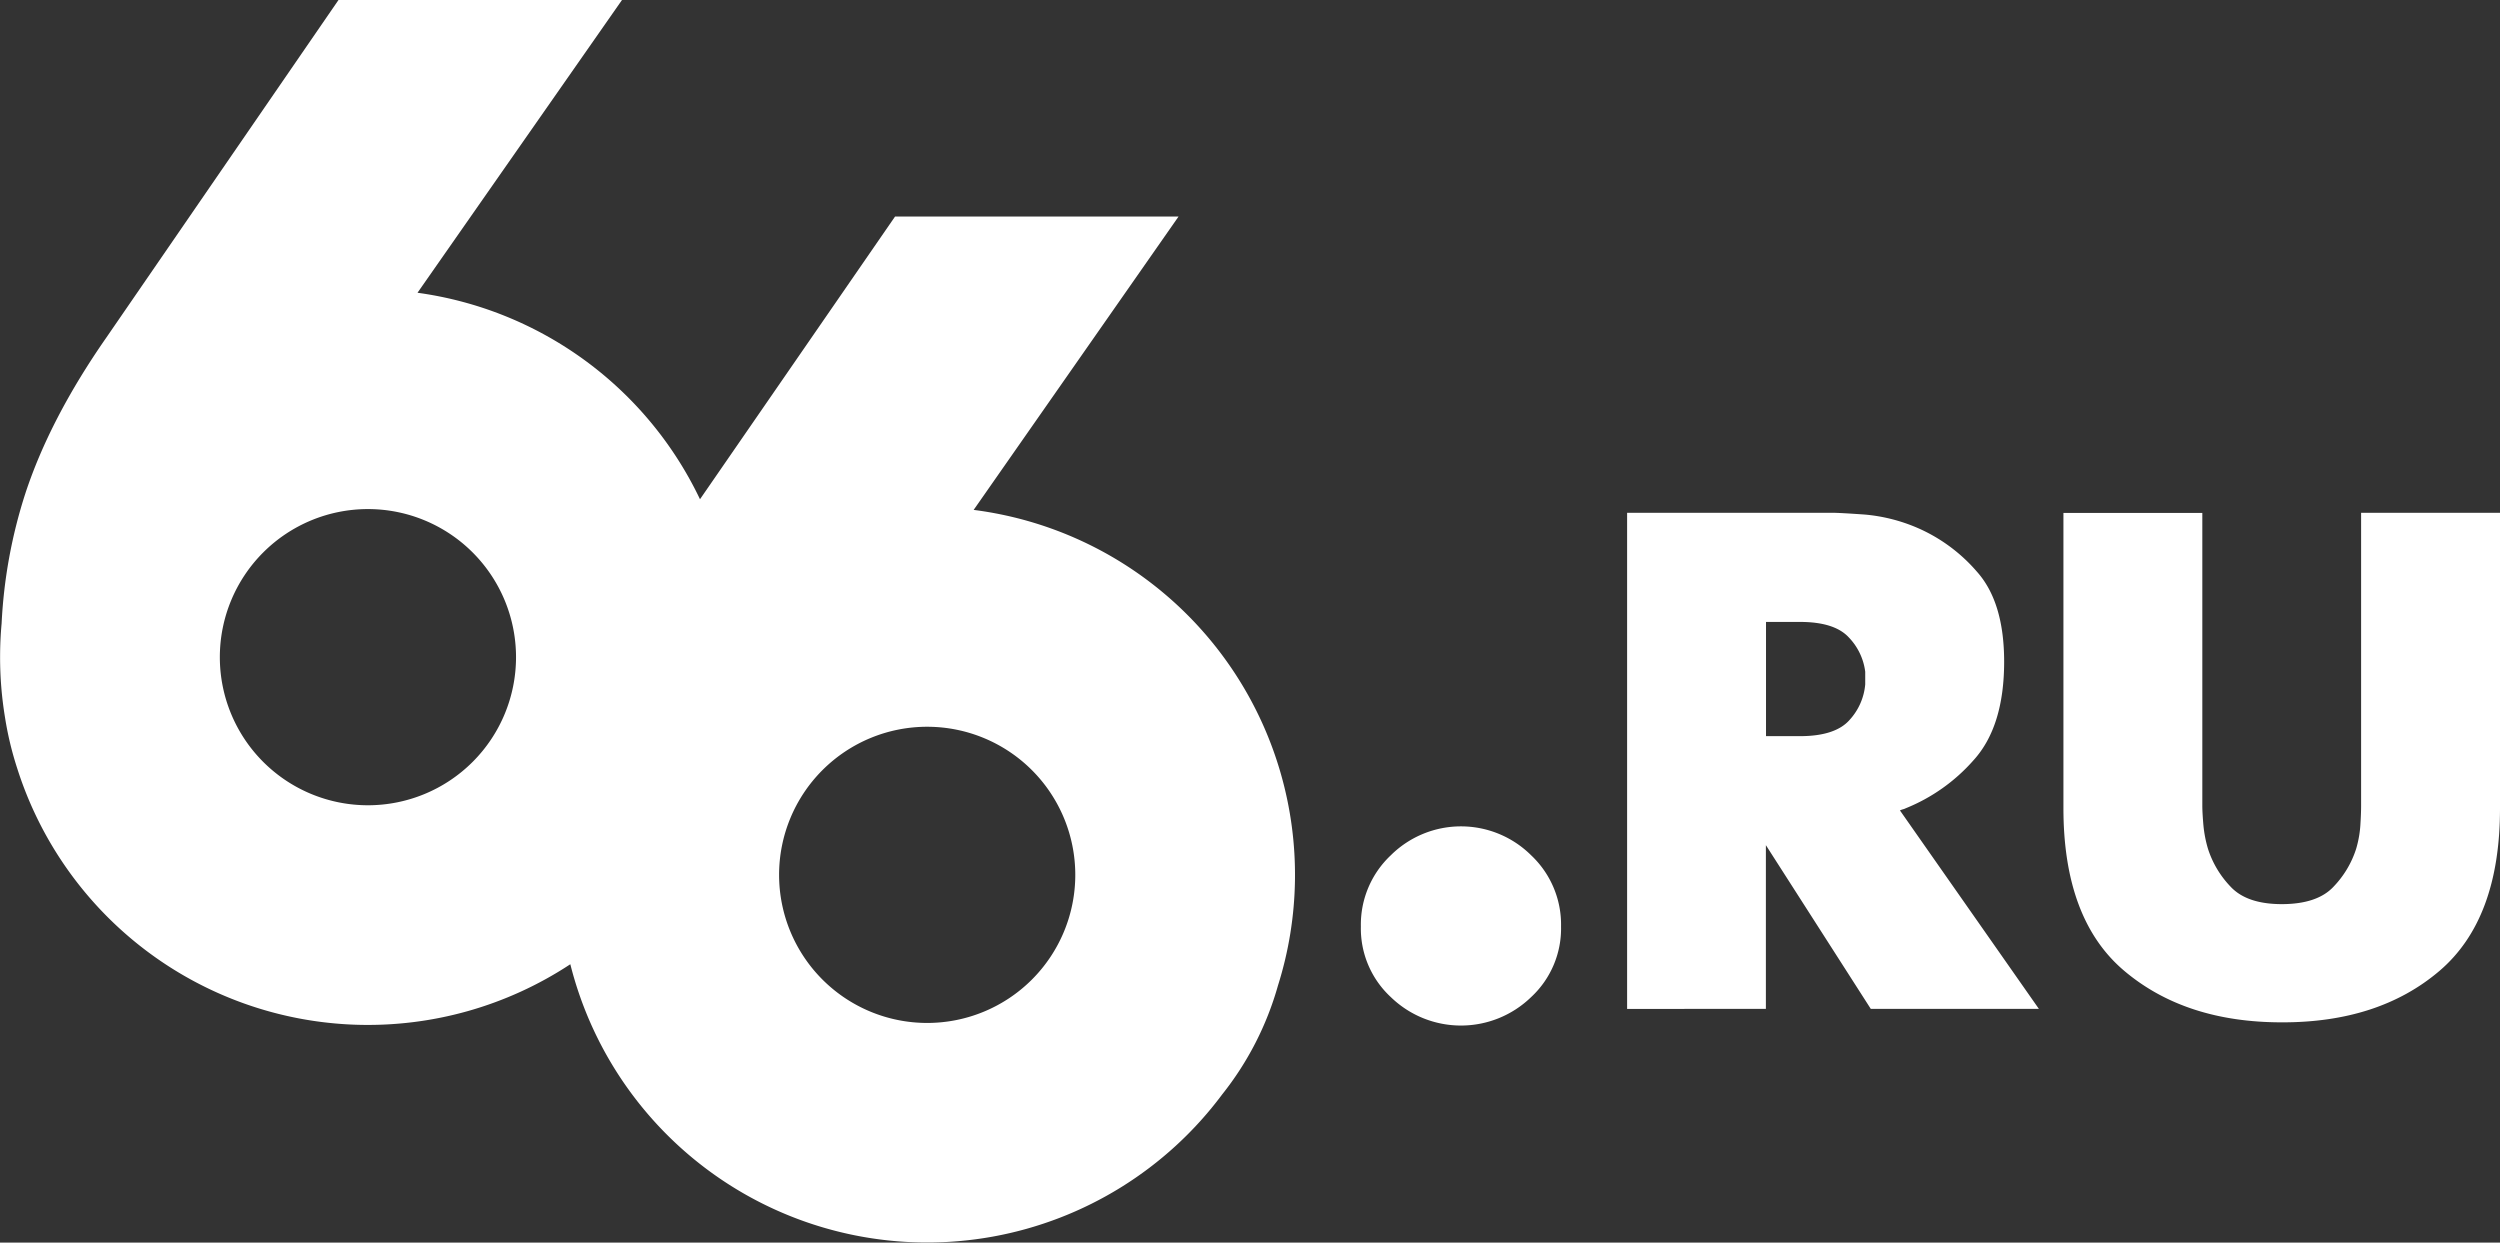
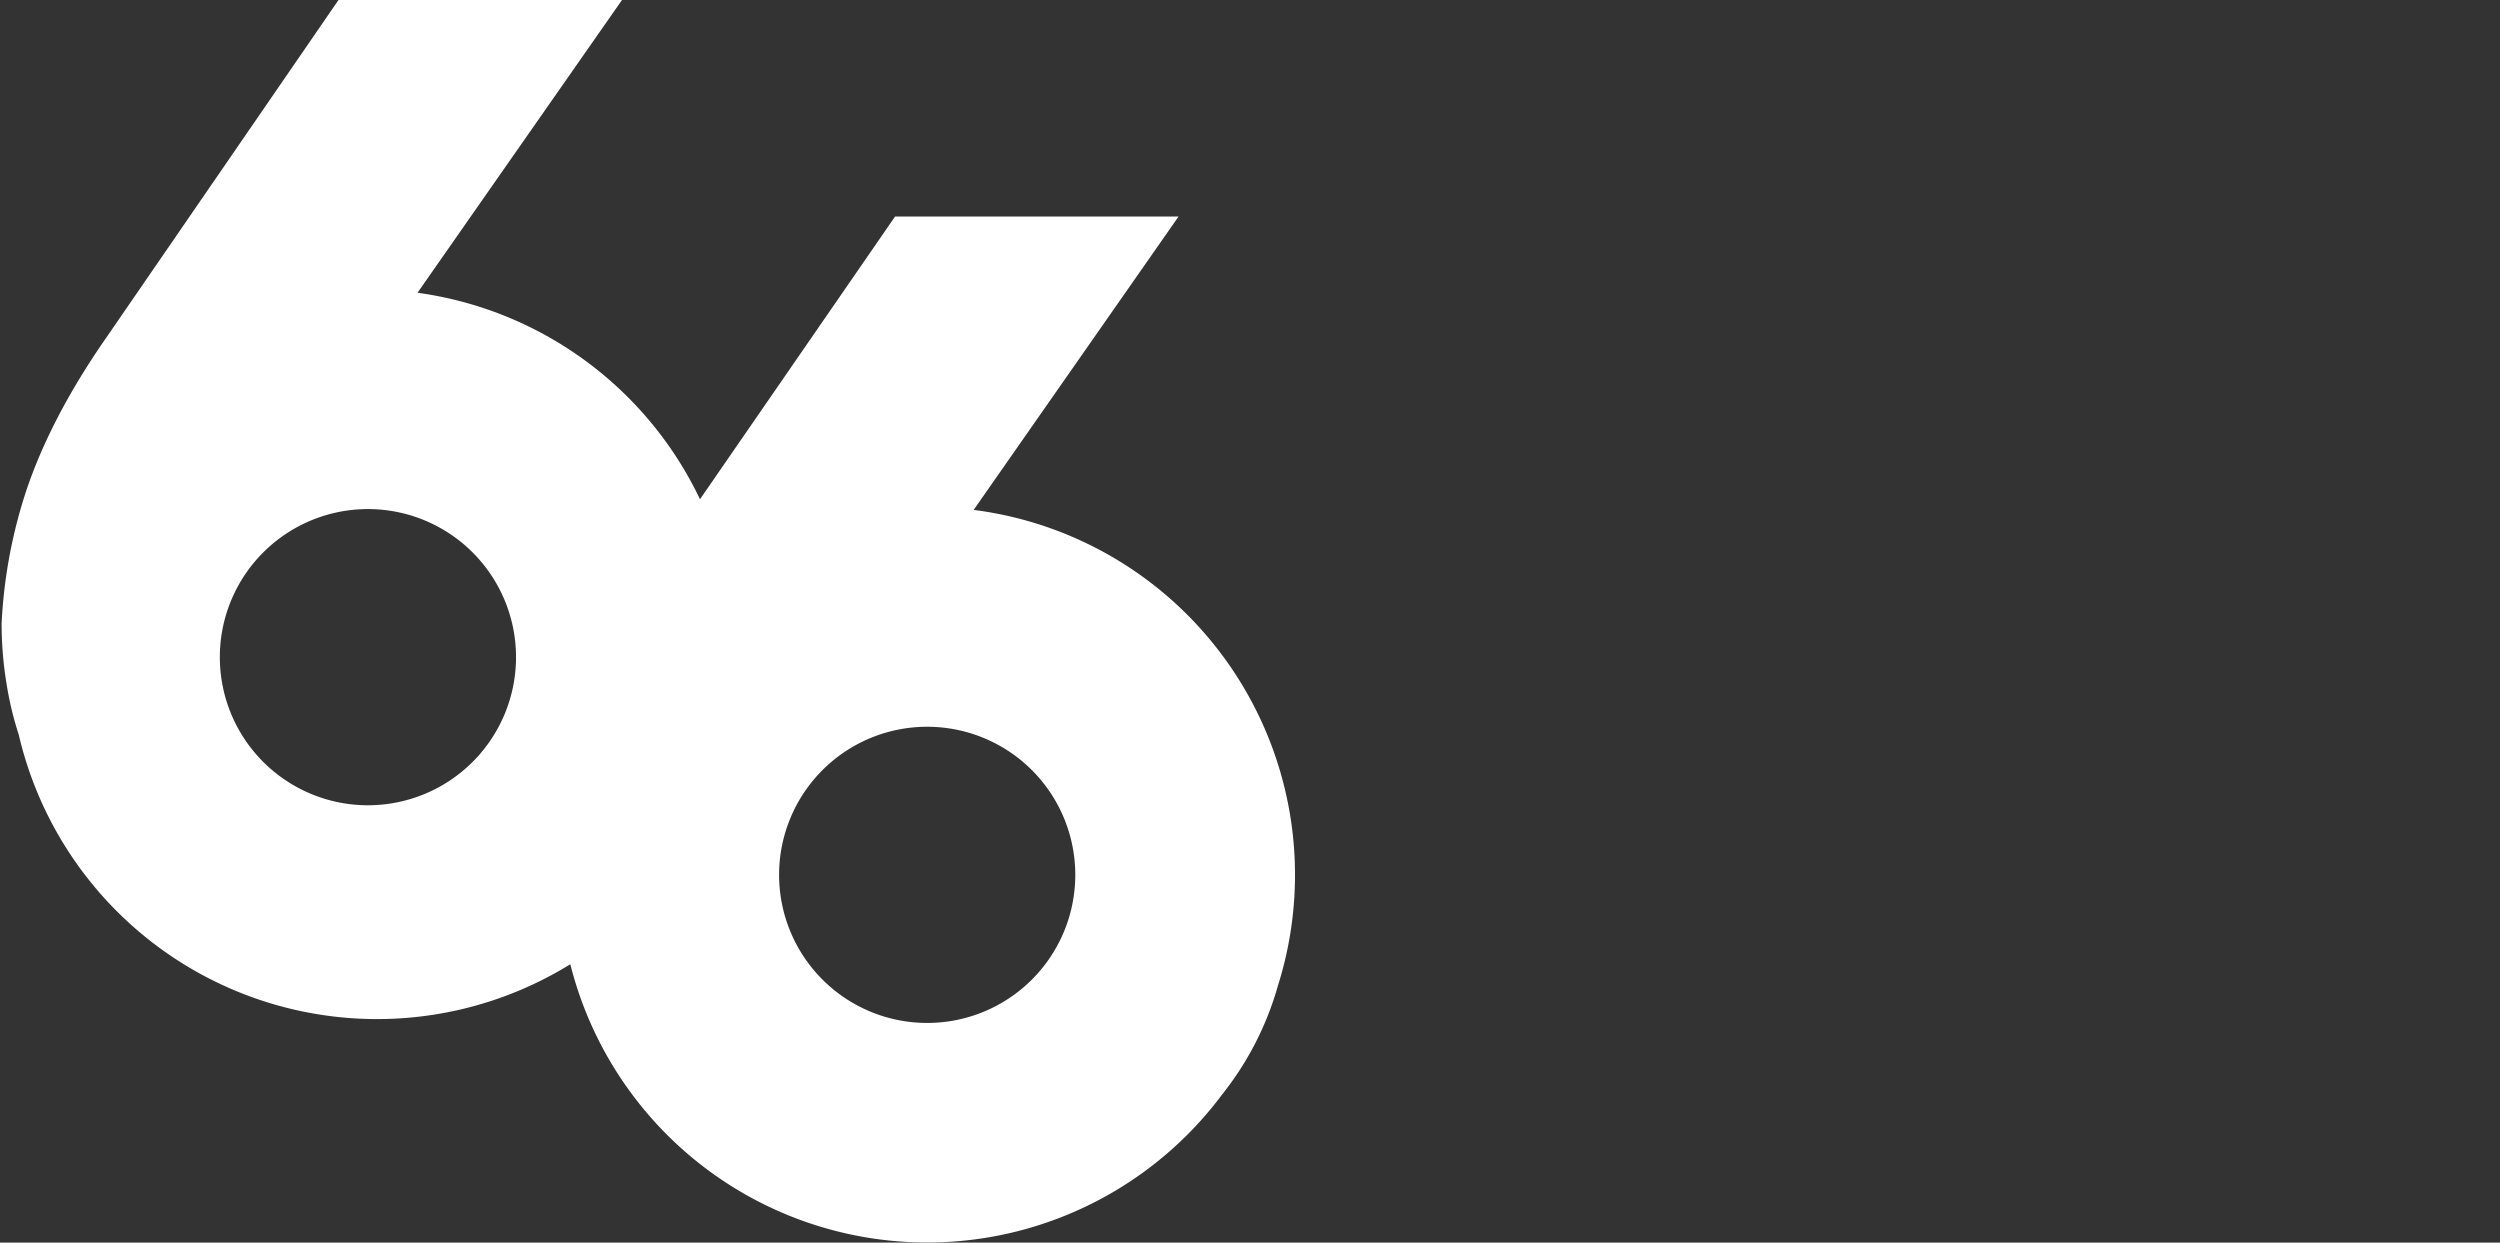
<svg xmlns="http://www.w3.org/2000/svg" viewBox="0 0 788.19 391.76">
  <rect x="0" y="0" width="788.19" height="391.76" fill="#333333" stroke="none" />
  <defs>
    <style>.cls-1{fill:#fff;fill-rule:evenodd;}</style>
  </defs>
  <title>Ресурс 1</title>
  <g id="Слой_2" data-name="Слой 2">
    <g id="Слой_1-2" data-name="Слой 1">
-       <path class="cls-1" d="M429.05,292.09a30,30,0,0,1,9.44-22.44,31.39,31.39,0,0,1,44.24,0,30,30,0,0,1,9.43,22.44,29.49,29.49,0,0,1-9.43,22.27,31.76,31.76,0,0,1-44.24,0,29.46,29.46,0,0,1-9.44-22.27Zm83.94,26V161.67h64.79c1.49,0,4.86.19,10.06.55a53.66,53.66,0,0,1,16.53,4.14,52.15,52.15,0,0,1,18.88,13.85q8.6,9.6,8.61,28.38,0,20.55-9.72,31.17a56.68,56.68,0,0,1-21.34,15.08,4.09,4.09,0,0,1-.9.33,4.9,4.9,0,0,0-.89.34l43.8,62.56h-53l-33.07-51.61v51.61Zm43.79-86h10.73c7.44,0,12.67-1.73,15.64-5.14a19,19,0,0,0,4.91-11.17v-4A19,19,0,0,0,582.92,201c-3-3.28-8.14-4.92-15.41-4.92H556.78v36Zm93.77-70.38h43.79V254c0,1.61.13,3.69.34,6.14a38.63,38.63,0,0,0,1.45,7.49,30.86,30.86,0,0,0,7.15,11.95q5.13,5.46,16.09,5.47c7.45,0,12.9-1.83,16.31-5.47a30.74,30.74,0,0,0,7.15-11.95,34.15,34.15,0,0,0,1.34-7.49q.23-3.69.23-6.14V161.67h43.79v93.17q0,35-19.11,51.28t-49.71,16.2q-30.39,0-49.6-16.2t-19.22-51.28Z" />
-       <path class="cls-1" d="M116,160.5a46.69,46.69,0,1,1-46.69,46.69A46.69,46.69,0,0,1,116,160.5ZM106.72,0,33.45,106.54Q15.74,132,8,155.55a158,158,0,0,0-7.49,41c-.32,3.51-.48,7-.48,10.64a116.64,116.64,0,0,0,1.55,19,103.66,103.66,0,0,0,3.83,16A116,116,0,0,0,179.81,304a116,116,0,0,0,205.55,41,97.5,97.5,0,0,0,17.54-34.24,116,116,0,0,0-95.93-150l64.6-92.49H282.19l-61.5,89.13A116.12,116.12,0,0,0,131.63,92.3L196.1,0Zm185.6,229.13a46.69,46.69,0,1,1-46.69,46.69A46.68,46.68,0,0,1,292.32,229.13Z" />
+       <path class="cls-1" d="M116,160.5a46.69,46.69,0,1,1-46.69,46.69A46.69,46.69,0,0,1,116,160.5ZM106.72,0,33.45,106.54Q15.74,132,8,155.55a158,158,0,0,0-7.49,41a116.64,116.64,0,0,0,1.55,19,103.66,103.66,0,0,0,3.83,16A116,116,0,0,0,179.81,304a116,116,0,0,0,205.55,41,97.5,97.5,0,0,0,17.54-34.24,116,116,0,0,0-95.93-150l64.6-92.49H282.19l-61.5,89.13A116.12,116.12,0,0,0,131.63,92.3L196.1,0Zm185.6,229.13a46.69,46.69,0,1,1-46.69,46.69A46.68,46.68,0,0,1,292.32,229.13Z" />
    </g>
  </g>
</svg>